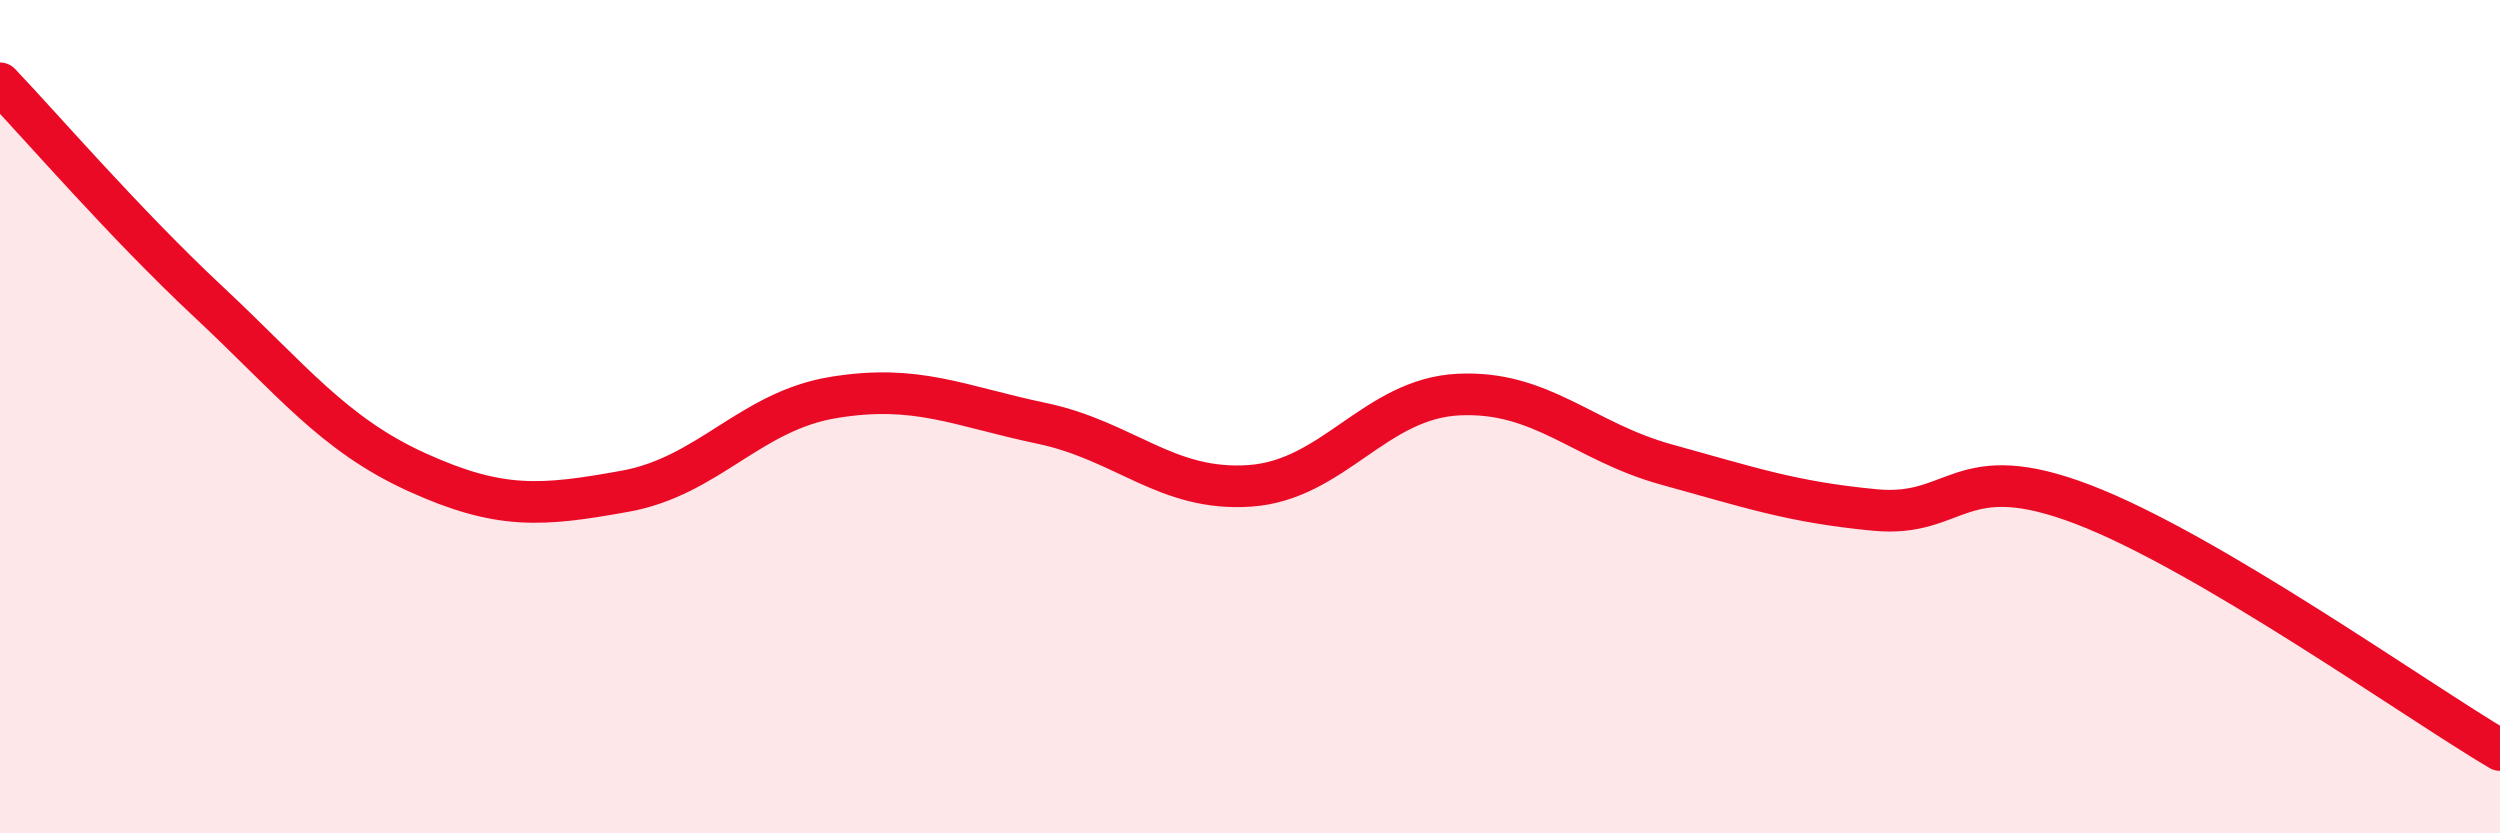
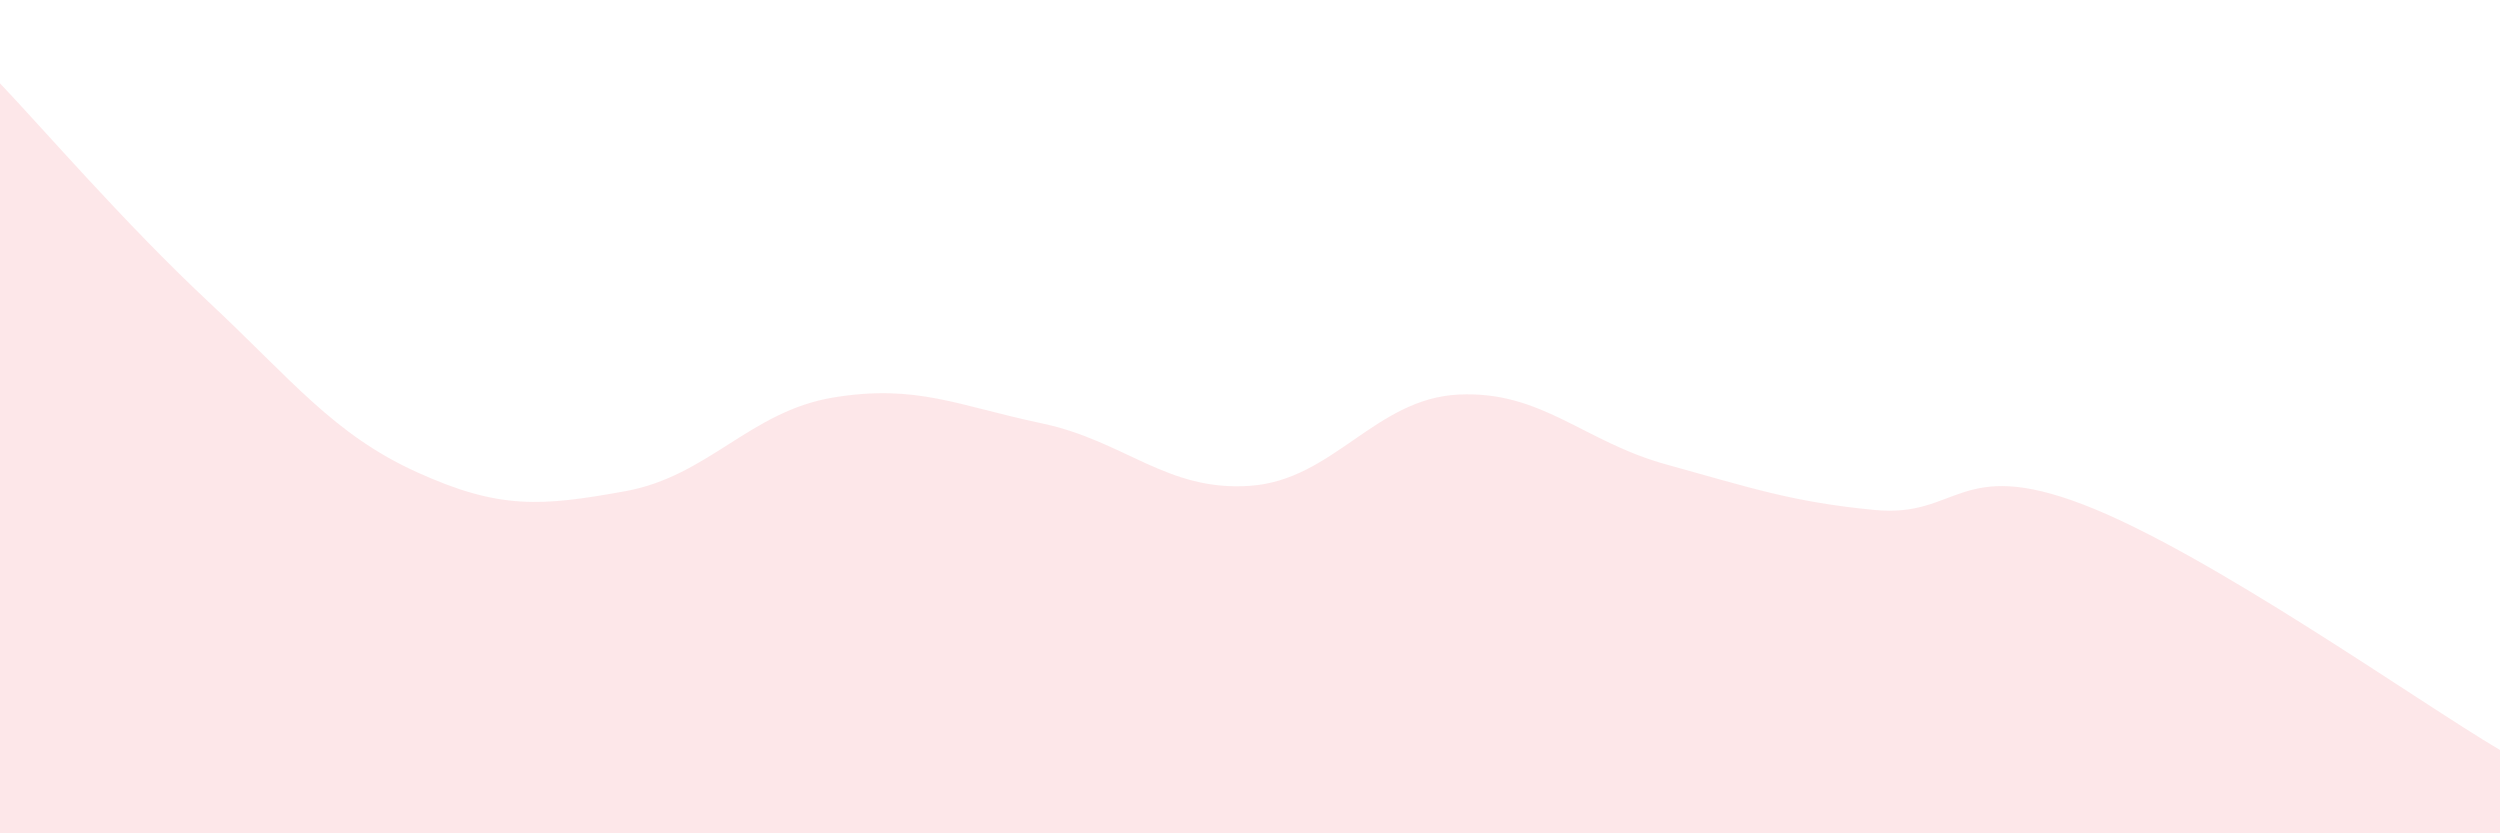
<svg xmlns="http://www.w3.org/2000/svg" width="60" height="20" viewBox="0 0 60 20">
  <path d="M 0,2 C 1,3.05 3,5.37 5,7.24 C 7,9.11 8,10.42 10,11.33 C 12,12.24 13,12.15 15,11.79 C 17,11.43 18,9.87 20,9.54 C 22,9.21 23,9.74 25,10.16 C 27,10.58 28,11.8 30,11.66 C 32,11.52 33,9.57 35,9.47 C 37,9.37 38,10.6 40,11.15 C 42,11.7 43,12.05 45,12.24 C 47,12.43 47,10.96 50,12.11 C 53,13.26 58,16.82 60,18L60 20L0 20Z" fill="#EB0A25" opacity="0.1" stroke-linecap="round" stroke-linejoin="round" />
-   <path d="M 0,2 C 1,3.05 3,5.37 5,7.24 C 7,9.11 8,10.42 10,11.33 C 12,12.24 13,12.15 15,11.79 C 17,11.43 18,9.87 20,9.54 C 22,9.21 23,9.74 25,10.16 C 27,10.58 28,11.8 30,11.66 C 32,11.52 33,9.57 35,9.47 C 37,9.37 38,10.6 40,11.15 C 42,11.7 43,12.05 45,12.24 C 47,12.43 47,10.96 50,12.11 C 53,13.26 58,16.82 60,18" stroke="#EB0A25" stroke-width="1" fill="none" stroke-linecap="round" stroke-linejoin="round" />
</svg>